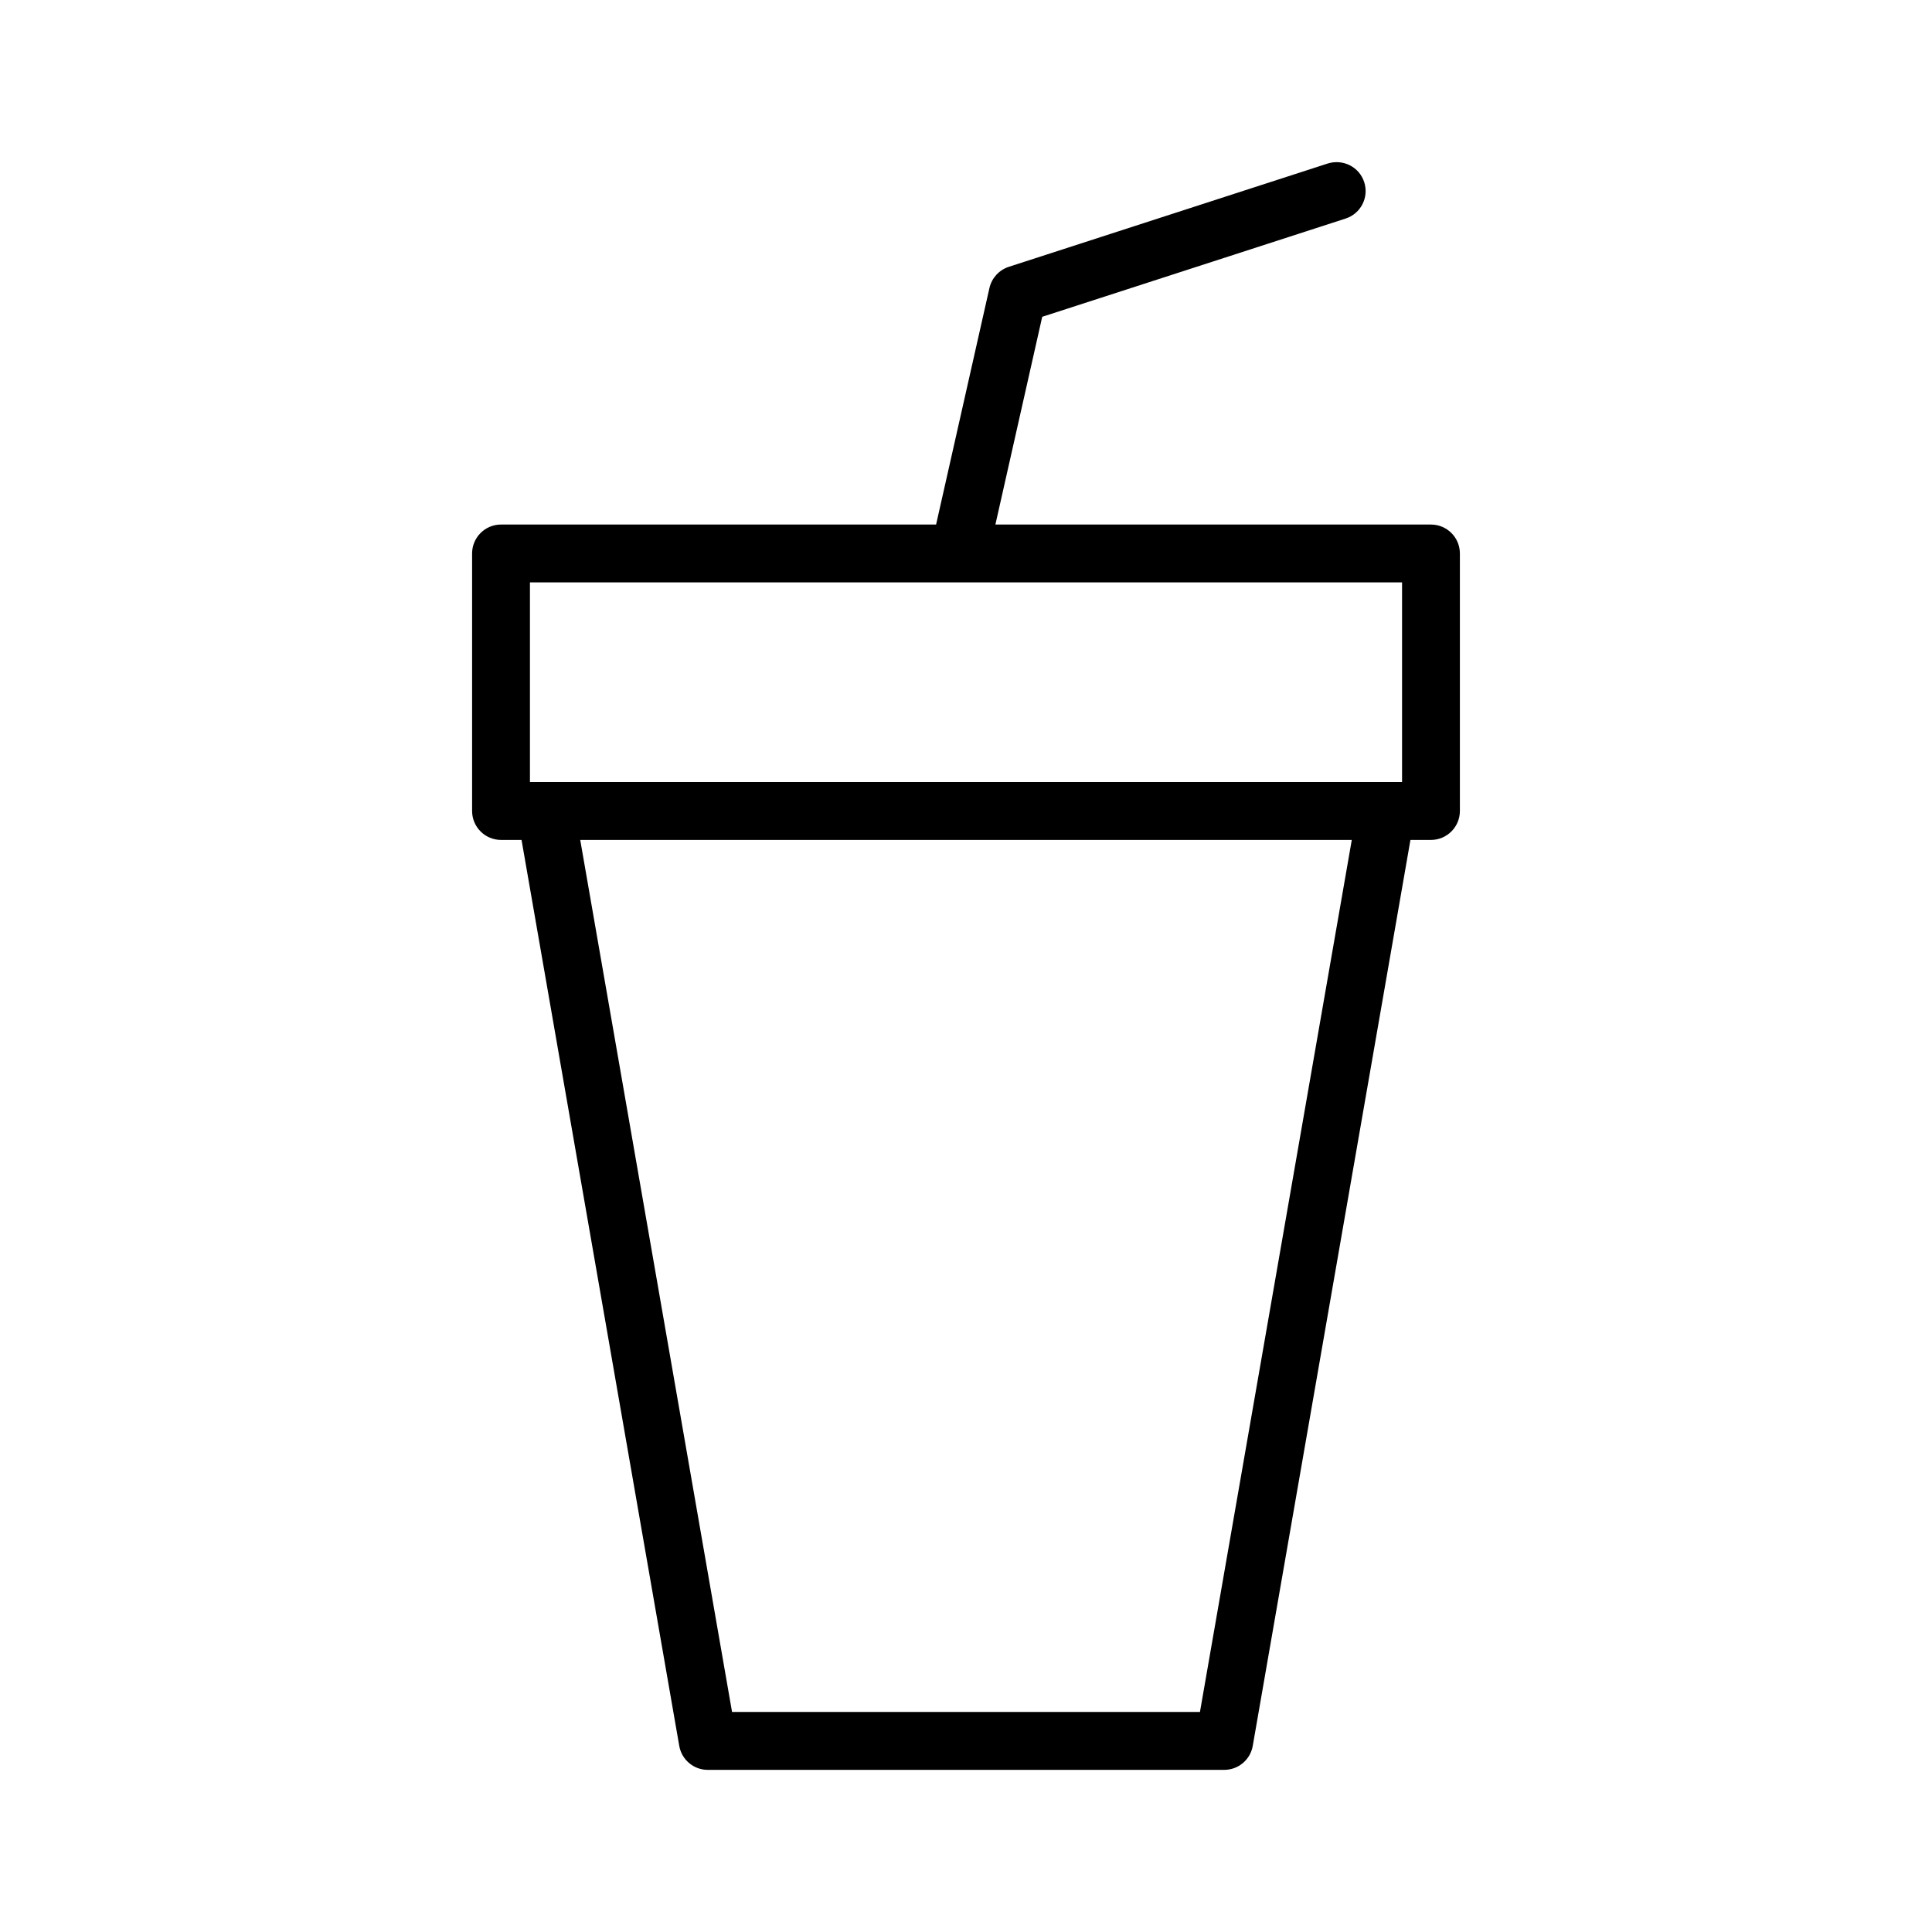
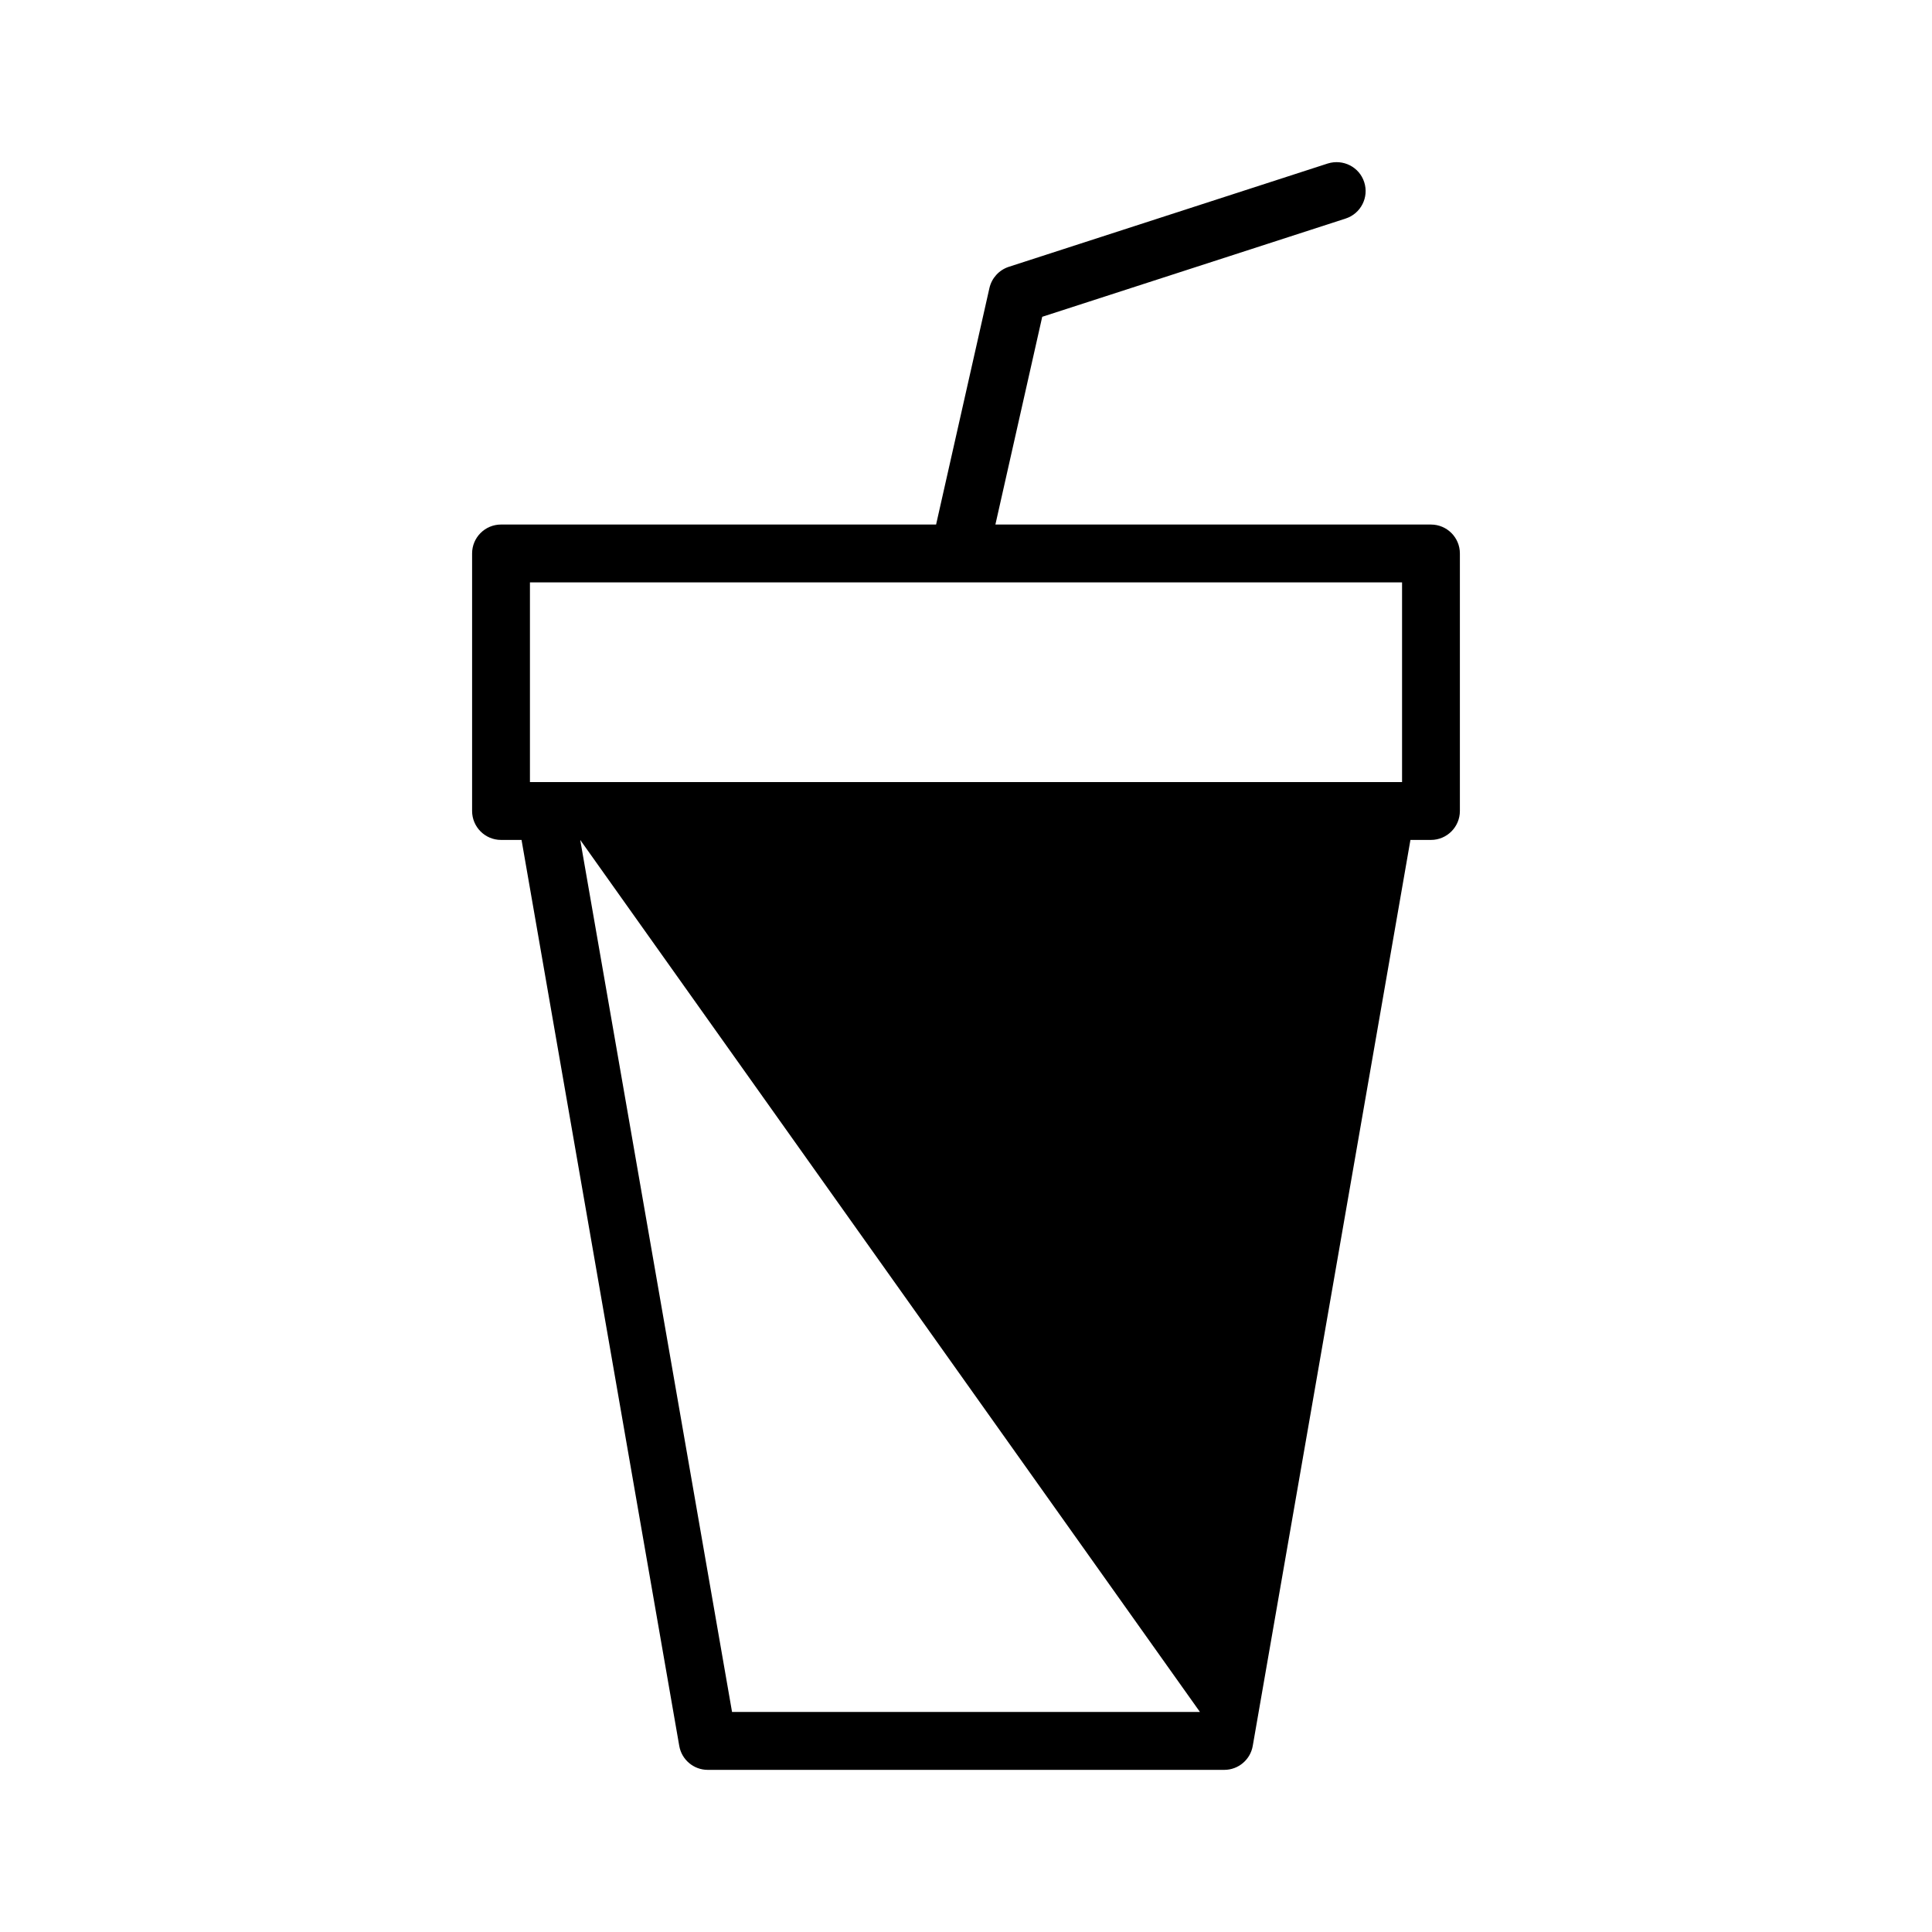
<svg xmlns="http://www.w3.org/2000/svg" fill="#000000" width="800px" height="800px" version="1.1" viewBox="144 144 512 512">
-   <path d="m523.23 283.01h-115.44l12.41-55.055 80.402-26.035c4.027-1.305 6.238-5.621 4.926-9.656-1.293-4.012-5.582-6.195-9.656-4.934l-84.535 27.383c-2.574 0.84-4.516 2.973-5.125 5.606l-14.137 62.688h-115.3c-4.223 0-7.664 3.43-7.664 7.664v68.246c0 4.242 3.445 7.672 7.664 7.672h5.438l41.797 240.09c0.629 3.656 3.82 6.352 7.535 6.352h136.91c3.719 0 6.906-2.695 7.535-6.352l41.789-240.09h5.441c4.223 0 7.664-3.438 7.664-7.672v-68.246c0-4.234-3.441-7.66-7.66-7.66zm-238.79 15.328h231.12v52.914h-231.12zm177.56 299.35h-124l-40.234-231.1h204.47z" />
+   <path d="m523.23 283.01h-115.44l12.41-55.055 80.402-26.035c4.027-1.305 6.238-5.621 4.926-9.656-1.293-4.012-5.582-6.195-9.656-4.934l-84.535 27.383c-2.574 0.84-4.516 2.973-5.125 5.606l-14.137 62.688h-115.3c-4.223 0-7.664 3.43-7.664 7.664v68.246c0 4.242 3.445 7.672 7.664 7.672h5.438l41.797 240.09c0.629 3.656 3.82 6.352 7.535 6.352h136.91c3.719 0 6.906-2.695 7.535-6.352l41.789-240.09h5.441c4.223 0 7.664-3.438 7.664-7.672v-68.246c0-4.234-3.441-7.66-7.66-7.66zm-238.79 15.328h231.12v52.914h-231.12zm177.56 299.35h-124l-40.234-231.1z" />
</svg>